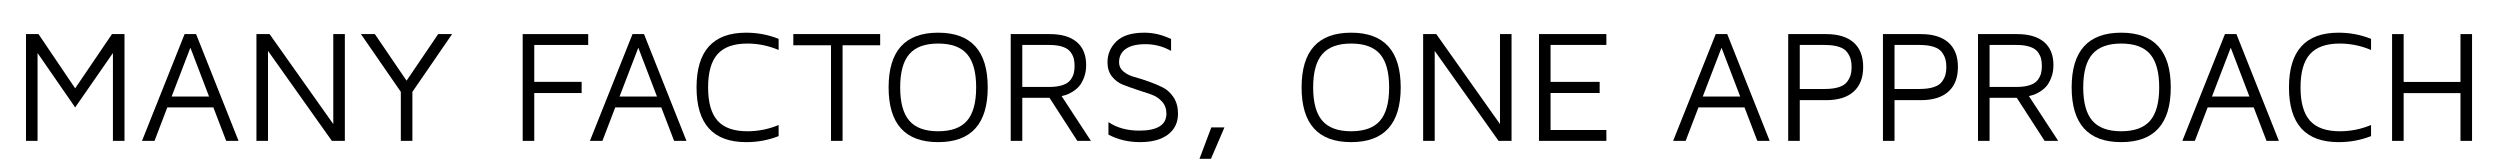
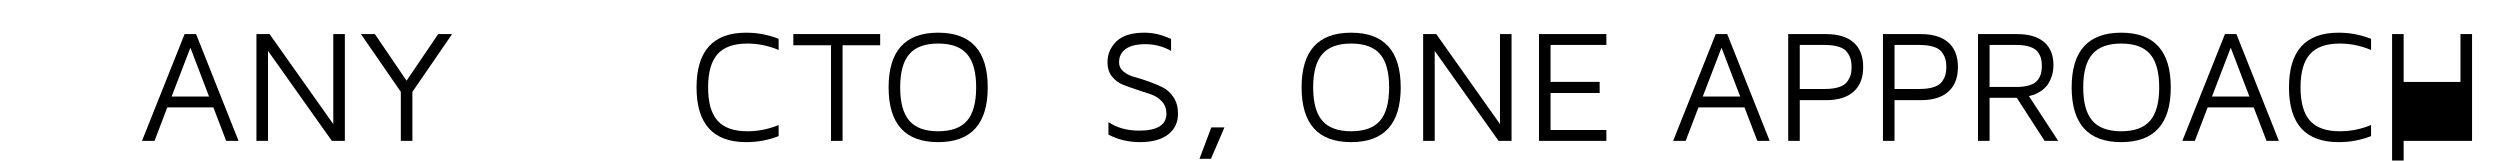
<svg xmlns="http://www.w3.org/2000/svg" version="1.1" id="Ebene_1" x="0px" y="0px" width="708px" height="45.455px" viewBox="0 0 708 45.455" enable-background="new 0 0 708 45.455" xml:space="preserve">
  <g id="subtitel">
-     <path d="M7.361,39.896V9.656h3.542l10.382,15.363L31.713,9.656h3.542v30.24h-3.276V15.013L21.286,30.421L10.637,15.013v24.883   H7.361z" />
    <path d="M40.214,39.896l12.065-30.24h3.254l12.021,30.24h-3.498l-3.63-9.475h-13.04l-3.63,9.475H40.214z M48.604,27.343h10.604   l-5.291-13.836L48.604,27.343z" />
    <path d="M72.624,39.896V9.656h3.719l18.042,25.48V9.656h3.276v30.24h-3.675L75.9,14.416v25.48H72.624z" />
    <path d="M102.222,9.656h3.941l8.977,13.194l8.955-13.194h3.94l-11.246,16.359v13.881h-3.276V26.015L102.222,9.656z" />
-     <path d="M148.026,39.896V9.656h18.552v3.077h-15.275v10.449h13.416v3.165h-13.416v13.549H148.026z" />
-     <path d="M167.065,39.896l12.065-30.24h3.254l12.021,30.24h-3.498l-3.63-9.475h-13.04l-3.63,9.475H167.065z M175.455,27.343h10.604   l-5.291-13.836L175.455,27.343z" />
    <path d="M197.261,24.753c0-10.331,4.679-15.496,14.036-15.496c3.232,0,6.302,0.583,9.209,1.748v3.145   c-2.878-1.211-5.83-1.815-8.855-1.815c-3.838,0-6.649,0.996-8.435,2.988s-2.679,5.136-2.679,9.431s0.893,7.438,2.679,9.431   c1.786,1.993,4.597,2.989,8.435,2.989c3.084,0,6.036-0.591,8.855-1.771v3.144c-2.893,1.137-5.926,1.705-9.099,1.705   c-0.044,0-0.082,0-0.111,0C201.94,40.25,197.261,35.084,197.261,24.753z" />
    <path d="M224.668,12.821V9.656h24.595v3.165h-10.648v27.075h-3.276V12.821H224.668z" />
    <path d="M251.654,24.753c0-10.331,4.675-15.496,14.024-15.496c9.365,0,14.047,5.165,14.047,15.496s-4.682,15.497-14.047,15.497   C256.329,40.25,251.654,35.084,251.654,24.753z M257.518,15.323c-1.725,1.992-2.587,5.136-2.587,9.431s0.863,7.438,2.587,9.431   c1.725,1.993,4.445,2.989,8.161,2.989c3.745,0,6.476-0.996,8.194-2.989c1.718-1.992,2.577-5.136,2.577-9.431   s-0.859-7.438-2.577-9.431s-4.449-2.988-8.194-2.988C261.963,12.334,259.243,13.331,257.518,15.323z" />
-     <path d="M286.234,39.896V9.656h11.113c3.291,0,5.822,0.749,7.594,2.247c1.771,1.498,2.656,3.679,2.656,6.541   c0,1.299-0.207,2.479-0.62,3.542c-0.414,1.063-0.882,1.89-1.406,2.479c-0.524,0.591-1.148,1.104-1.871,1.539   c-0.724,0.436-1.314,0.724-1.771,0.863c-0.458,0.141-0.885,0.255-1.284,0.343l8.302,12.686h-3.852l-7.881-12.198h-7.704v12.198   H286.234z M289.51,24.621h7.66c1.505,0,2.763-0.173,3.774-0.521c1.011-0.347,1.745-0.83,2.203-1.449   c0.458-0.62,0.767-1.232,0.93-1.838s0.244-1.317,0.244-2.137c0-0.818-0.081-1.53-0.244-2.136s-0.472-1.218-0.93-1.838   s-1.192-1.103-2.203-1.45c-1.011-0.347-2.269-0.52-3.774-0.52h-7.66V24.621z" />
    <path d="M313.641,17.669c0-2.332,0.846-4.317,2.538-5.955c1.691-1.639,4.325-2.457,7.9-2.457c2.567,0,5.091,0.598,7.57,1.793v3.365   c-2.243-1.27-4.664-1.904-7.261-1.904c-2.417,0-4.266,0.442-5.547,1.328c-1.282,0.886-1.923,2.162-1.923,3.83   c0,1.033,0.417,1.896,1.249,2.59c0.832,0.694,1.86,1.207,3.083,1.539s2.562,0.756,4.018,1.272c1.455,0.517,2.792,1.078,4.011,1.683   c1.218,0.605,2.245,1.543,3.08,2.812c0.835,1.27,1.252,2.812,1.252,4.627c0,2.509-0.946,4.479-2.836,5.911s-4.528,2.147-7.91,2.147   c-3.295,0-6.28-0.709-8.955-2.126v-3.542c2.394,1.609,5.297,2.413,8.711,2.413c5.127,0,7.698-1.601,7.713-4.804   c0-1.357-0.417-2.498-1.249-3.42c-0.833-0.923-1.86-1.598-3.083-2.026l-4-1.328c-1.444-0.472-2.78-0.952-4.008-1.438   c-1.229-0.487-2.261-1.266-3.097-2.336C314.059,20.574,313.641,19.249,313.641,17.669z" />
    <path d="M339.697,44.965l3.343-8.877h3.719l-3.808,8.877H339.697z" />
    <path d="M368.61,24.753c0-10.331,4.674-15.496,14.024-15.496c9.364,0,14.046,5.165,14.046,15.496s-4.682,15.497-14.046,15.497   C373.284,40.25,368.61,35.084,368.61,24.753z M374.474,15.323c-1.725,1.992-2.587,5.136-2.587,9.431s0.862,7.438,2.587,9.431   c1.726,1.993,4.445,2.989,8.161,2.989c3.744,0,6.476-0.996,8.193-2.989c1.718-1.992,2.576-5.136,2.576-9.431   s-0.858-7.438-2.576-9.431s-4.449-2.988-8.193-2.988C378.919,12.334,376.199,13.331,374.474,15.323z" />
    <path d="M403.034,39.896V9.656h3.72l18.042,25.48V9.656h3.276v30.24h-3.675l-18.087-25.48v25.48H403.034z" />
    <path d="M435.843,39.896V9.656h19.083v3.077h-15.807v10.449h13.903v3.165h-13.903v10.472h15.807v3.077H435.843z" />
    <path d="M473.832,39.896l12.065-30.24h3.254l12.021,30.24h-3.497l-3.631-9.475h-13.039l-3.631,9.475H473.832z M482.222,27.343   h10.604l-5.291-13.836L482.222,27.343z" />
    <path d="M506.419,39.896V9.656h10.759c3.38,0,5.97,0.794,7.771,2.383c1.801,1.588,2.701,3.9,2.701,6.937   c0,3.037-0.9,5.36-2.701,6.971c-1.801,1.611-4.391,2.416-7.771,2.416h-7.482v11.534H506.419z M509.695,25.197h7.062   c1.608,0,2.948-0.175,4.019-0.522c1.069-0.348,1.849-0.855,2.336-1.521c0.486-0.667,0.818-1.318,0.996-1.955   c0.177-0.638,0.266-1.378,0.266-2.223c0-0.844-0.089-1.584-0.266-2.222c-0.178-0.637-0.51-1.292-0.996-1.966   c-0.487-0.674-1.267-1.185-2.336-1.532c-1.07-0.349-2.41-0.522-4.019-0.522h-7.062V25.197z" />
    <path d="M533.251,39.896V9.656h10.759c3.38,0,5.97,0.794,7.771,2.383c1.801,1.588,2.701,3.9,2.701,6.937   c0,3.037-0.9,5.36-2.701,6.971c-1.801,1.611-4.391,2.416-7.771,2.416h-7.482v11.534H533.251z M536.527,25.197h7.062   c1.608,0,2.948-0.175,4.019-0.522c1.069-0.348,1.849-0.855,2.336-1.521c0.486-0.667,0.818-1.318,0.996-1.955   c0.177-0.638,0.266-1.378,0.266-2.223c0-0.844-0.089-1.584-0.266-2.222c-0.178-0.637-0.51-1.292-0.996-1.966   c-0.487-0.674-1.267-1.185-2.336-1.532c-1.07-0.349-2.41-0.522-4.019-0.522h-7.062V25.197z" />
    <path d="M560.17,39.896V9.656h11.113c3.291,0,5.822,0.749,7.594,2.247c1.771,1.498,2.656,3.679,2.656,6.541   c0,1.299-0.207,2.479-0.62,3.542c-0.413,1.063-0.882,1.89-1.405,2.479c-0.524,0.591-1.147,1.104-1.871,1.539   c-0.723,0.436-1.313,0.724-1.771,0.863c-0.458,0.141-0.886,0.255-1.284,0.343l8.302,12.686h-3.853l-7.881-12.198h-7.704v12.198   H560.17z M563.446,24.621h7.66c1.505,0,2.764-0.173,3.774-0.521c1.011-0.347,1.745-0.83,2.203-1.449   c0.457-0.62,0.767-1.232,0.93-1.838c0.162-0.605,0.243-1.317,0.243-2.137c0-0.818-0.081-1.53-0.243-2.136   c-0.163-0.605-0.473-1.218-0.93-1.838c-0.458-0.62-1.192-1.103-2.203-1.45c-1.011-0.347-2.27-0.52-3.774-0.52h-7.66V24.621z" />
    <path d="M586.692,24.753c0-10.331,4.674-15.496,14.024-15.496c9.364,0,14.046,5.165,14.046,15.496s-4.682,15.497-14.046,15.497   C591.366,40.25,586.692,35.084,586.692,24.753z M592.556,15.323c-1.725,1.992-2.587,5.136-2.587,9.431s0.862,7.438,2.587,9.431   c1.726,1.993,4.445,2.989,8.161,2.989c3.744,0,6.476-0.996,8.193-2.989c1.718-1.992,2.576-5.136,2.576-9.431   s-0.858-7.438-2.576-9.431s-4.449-2.988-8.193-2.988C597.001,12.334,594.281,13.331,592.556,15.323z" />
    <path d="M618.039,39.896l12.065-30.24h3.254l12.021,30.24h-3.497l-3.631-9.475h-13.039l-3.631,9.475H618.039z M626.429,27.343   h10.604l-5.291-13.836L626.429,27.343z" />
    <path d="M648.236,24.753c0-10.331,4.678-15.496,14.035-15.496c3.232,0,6.302,0.583,9.21,1.748v3.145   c-2.878-1.211-5.83-1.815-8.855-1.815c-3.838,0-6.649,0.996-8.435,2.988c-1.786,1.992-2.679,5.136-2.679,9.431   s0.893,7.438,2.679,9.431c1.785,1.993,4.597,2.989,8.435,2.989c3.084,0,6.036-0.591,8.855-1.771v3.144   c-2.894,1.137-5.926,1.705-9.1,1.705c-0.044,0-0.081,0-0.11,0C652.914,40.25,648.236,35.084,648.236,24.753z" />
-     <path d="M677.436,39.896V9.656h3.276v13.548h16.095V9.656h3.276v30.24h-3.276V26.37h-16.095v13.526H677.436z" />
+     <path d="M677.436,39.896V9.656h3.276v13.548h16.095V9.656h3.276v30.24h-3.276h-16.095v13.526H677.436z" />
  </g>
</svg>